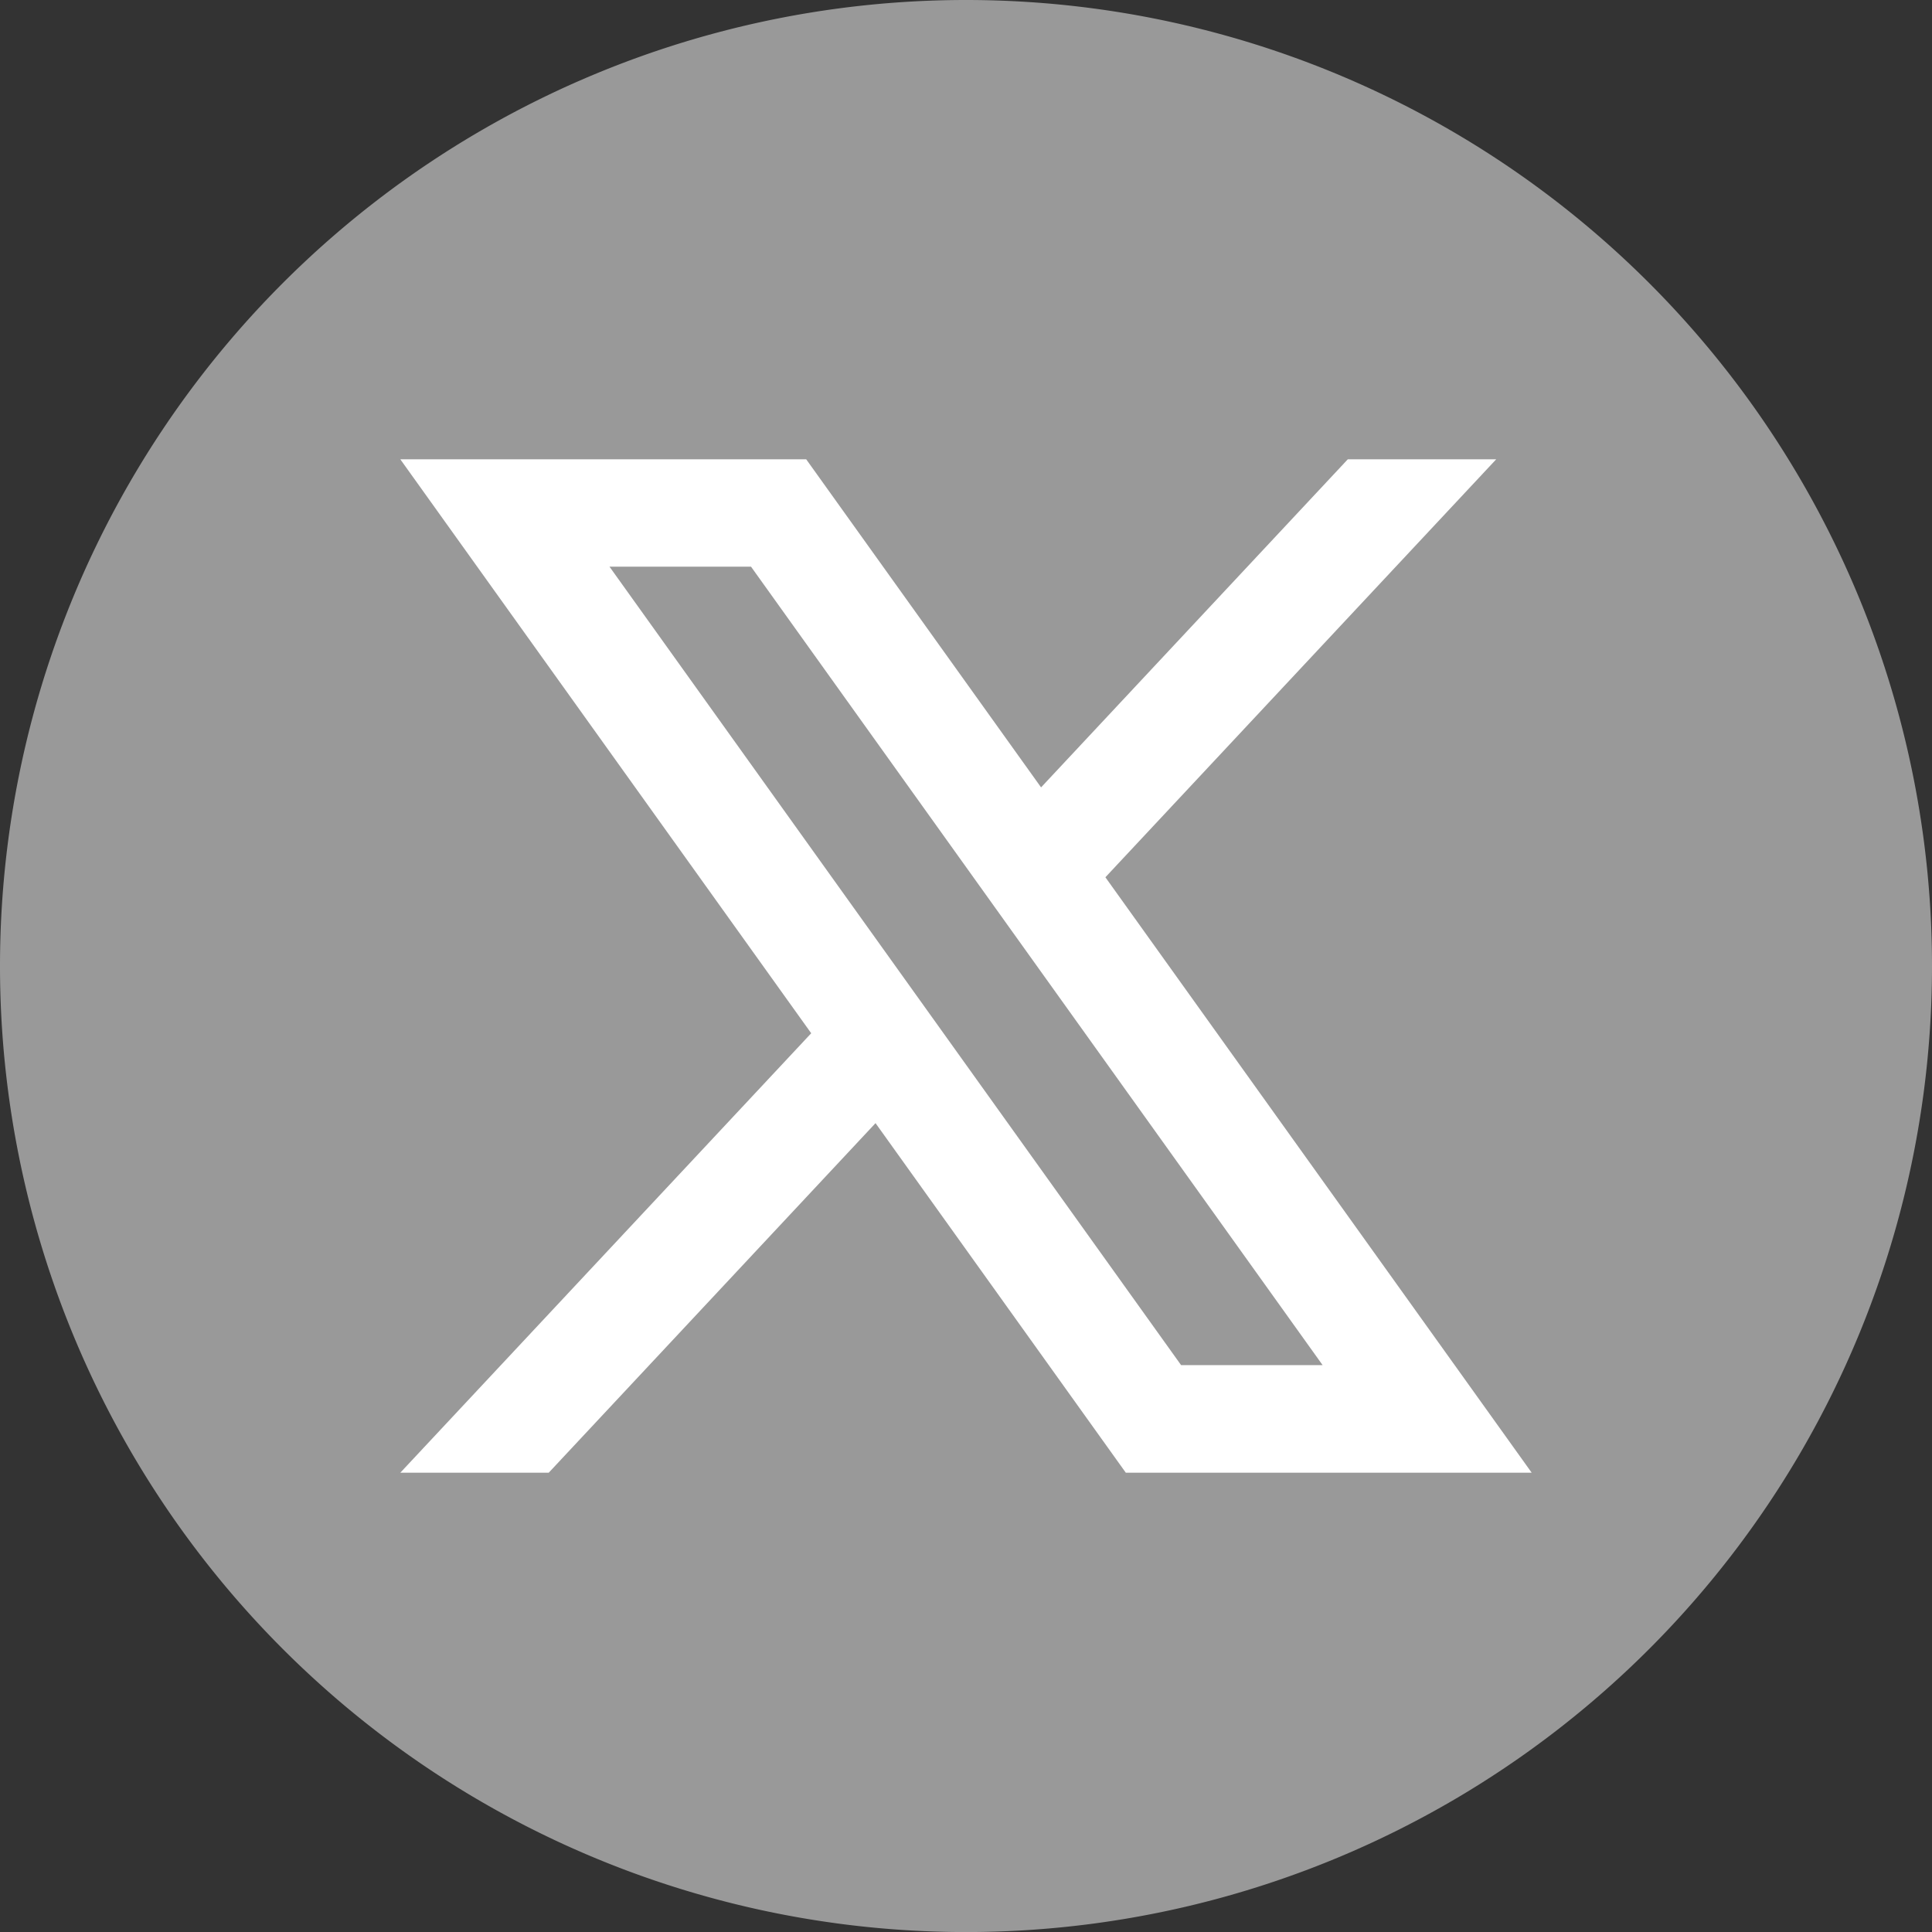
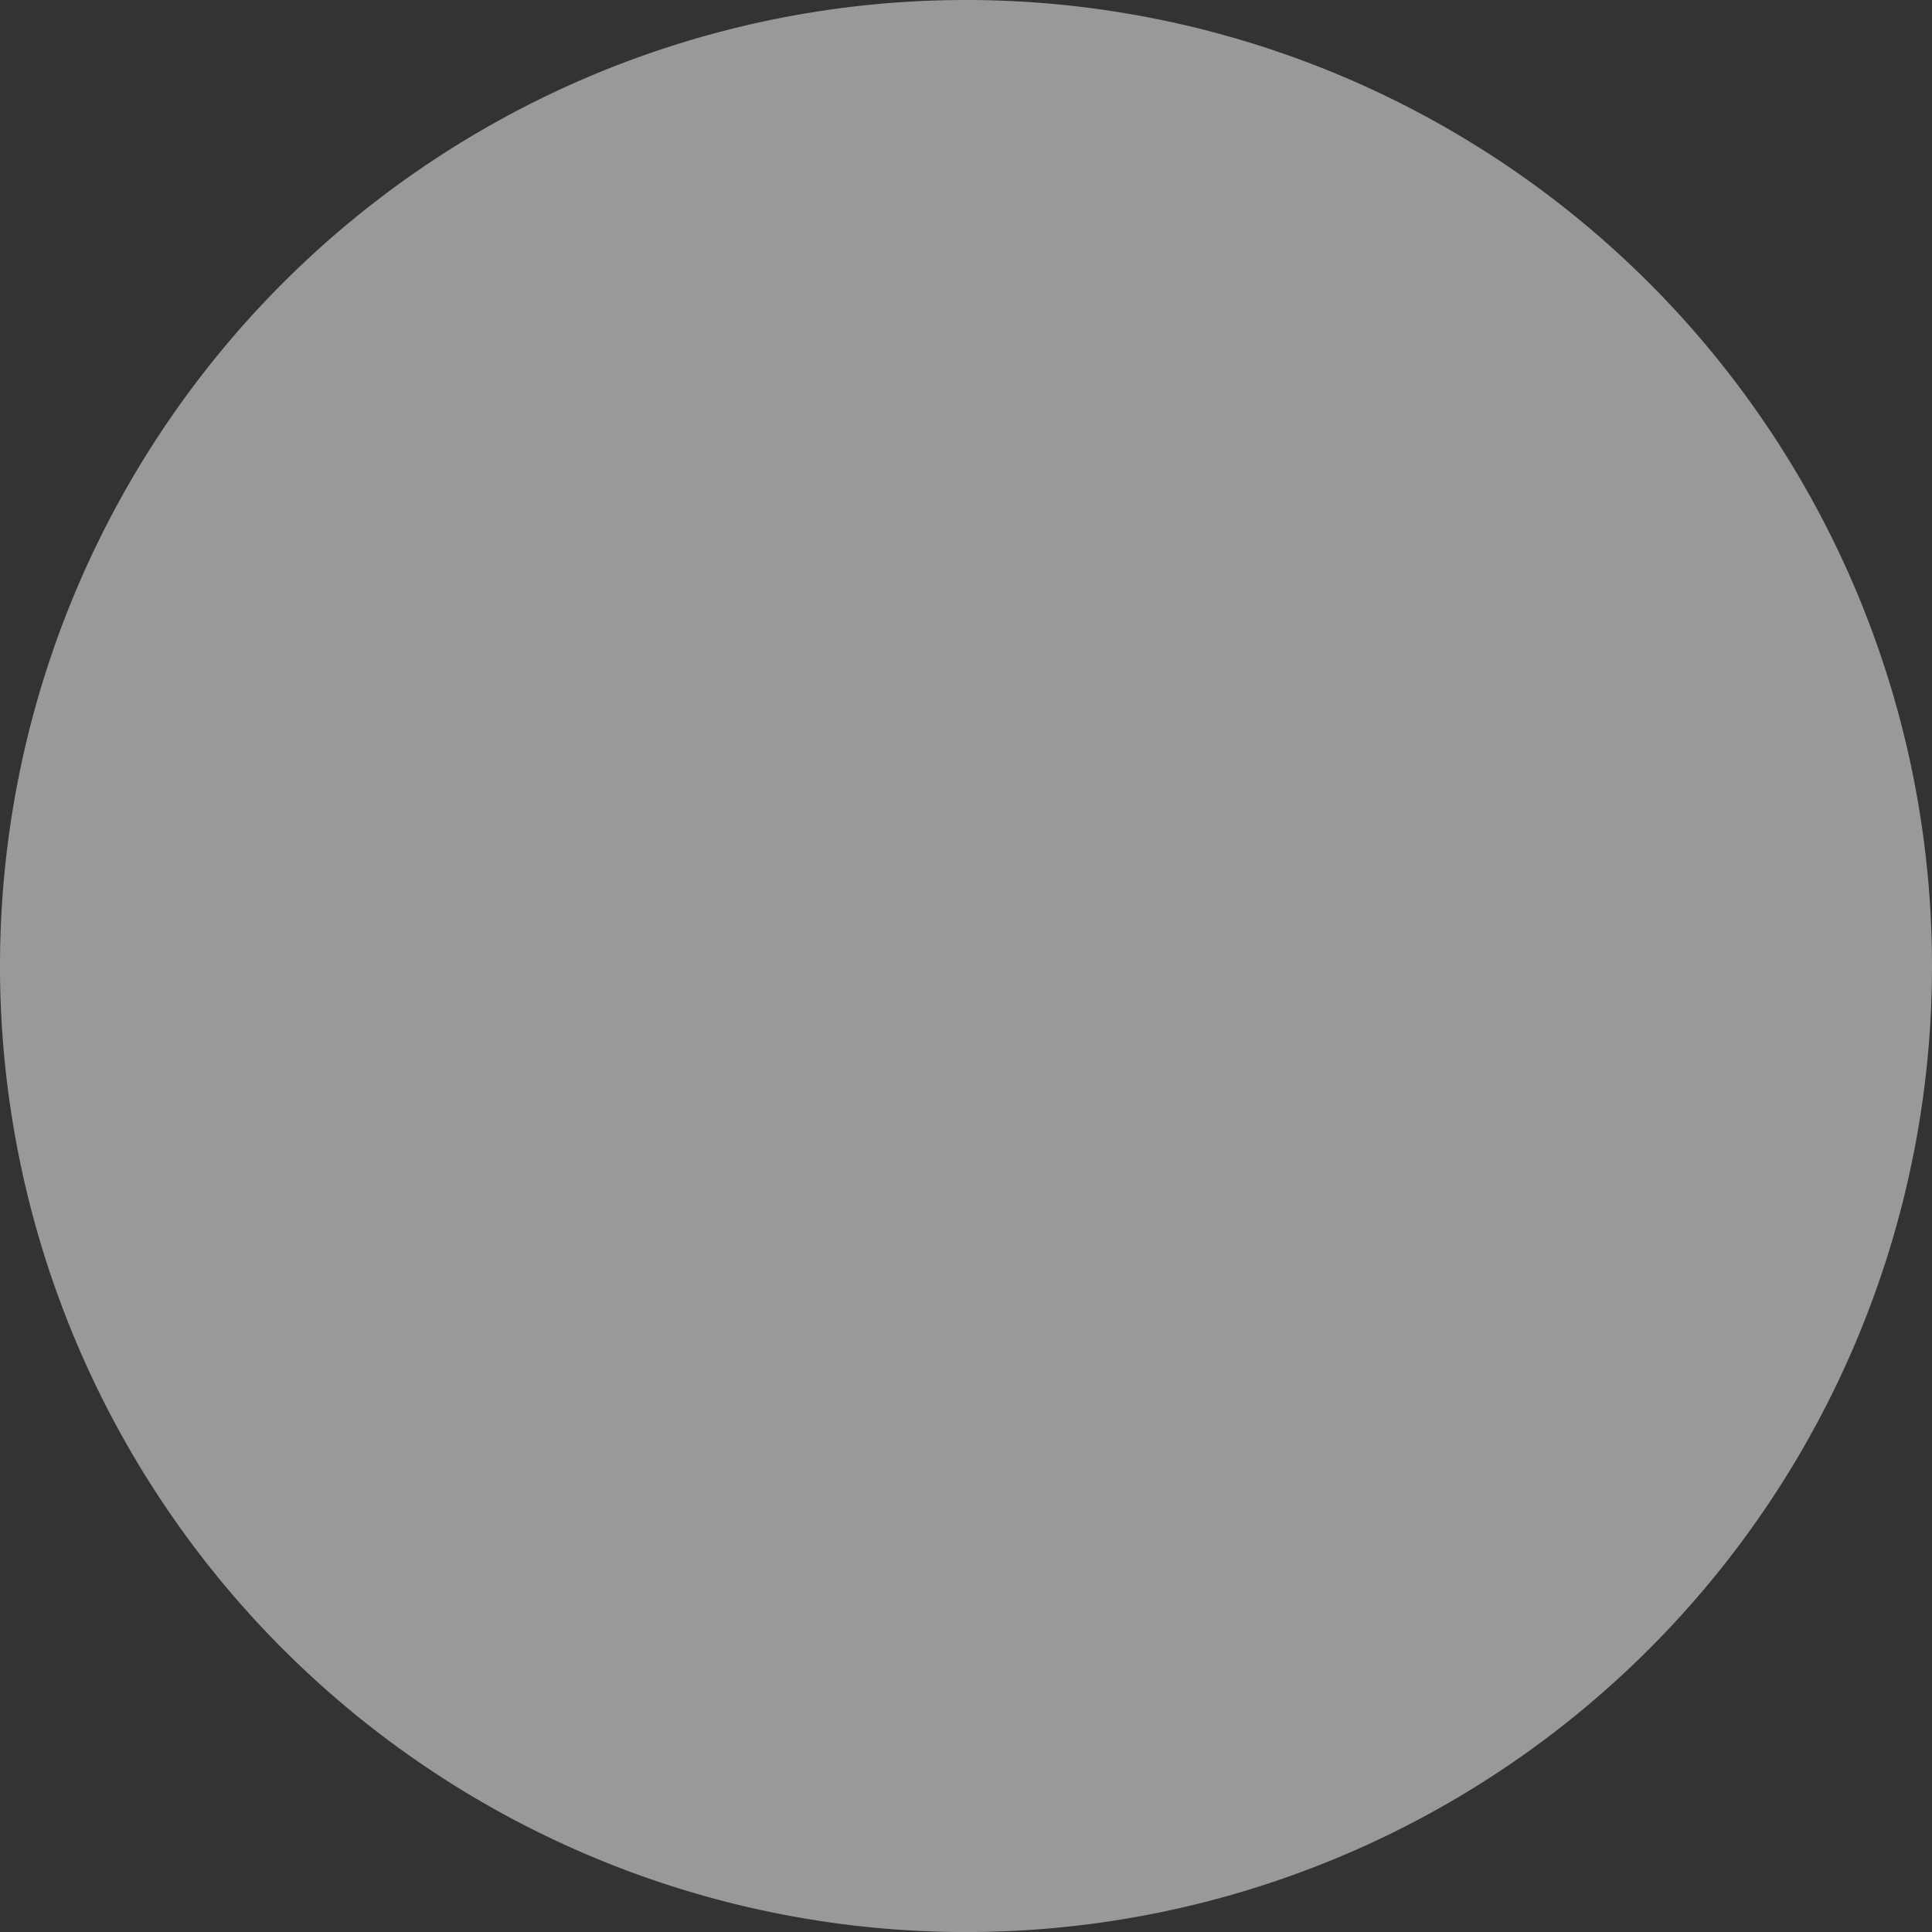
<svg xmlns="http://www.w3.org/2000/svg" width="41.269" height="41.27" viewBox="0 0 41.269 41.27">
  <rect x="0" y="0" width="41.269" height="41.27" fill="#333333" stroke="none" />
  <g transform="translate(-322.881 -4786.296)">
    <path d="M364.15,4806.931a20.635,20.635,0,0,1-20.635,20.635h0a20.634,20.634,0,0,1-20.634-20.635h0a20.635,20.635,0,0,1,20.634-20.635h0a20.635,20.635,0,0,1,20.635,20.635Z" fill="#999" />
-     <path d="M346.493,4805.035l8.348-8.928h-3.17l-6.552,7.008-5.017-7.008h-8.67l8.777,12.26-8.777,9.387h3.17l6.981-7.467,5.346,7.467h8.67ZM335.9,4798.4h3.023l12.21,17.056h-3.023Z" fill="#fff" />
  </g>
</svg>